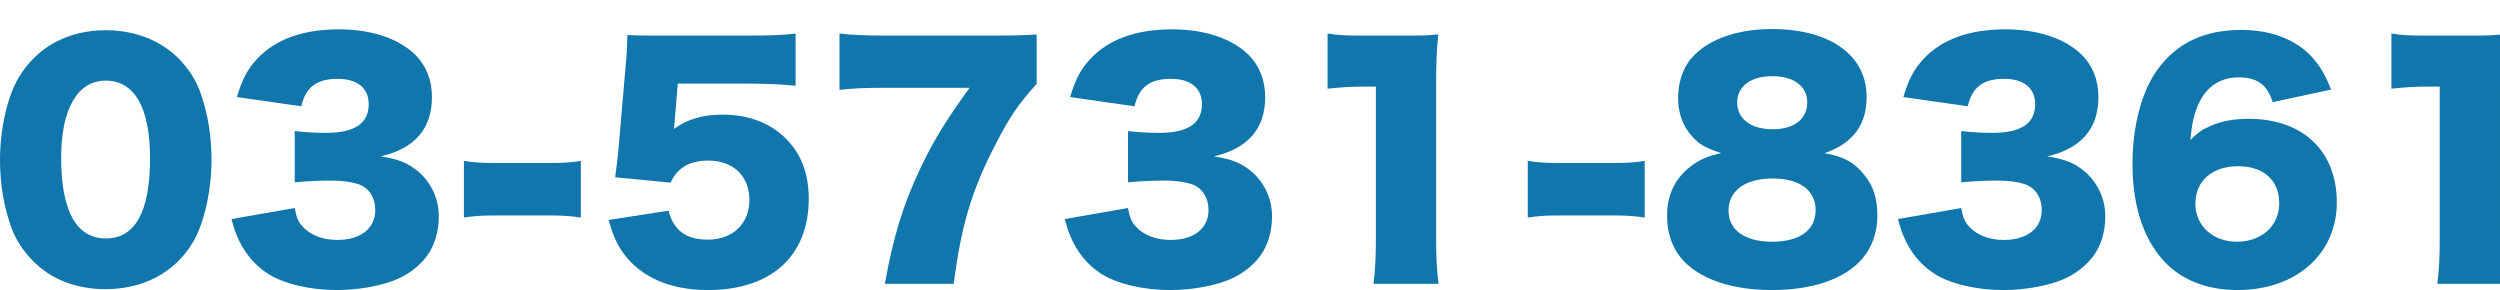
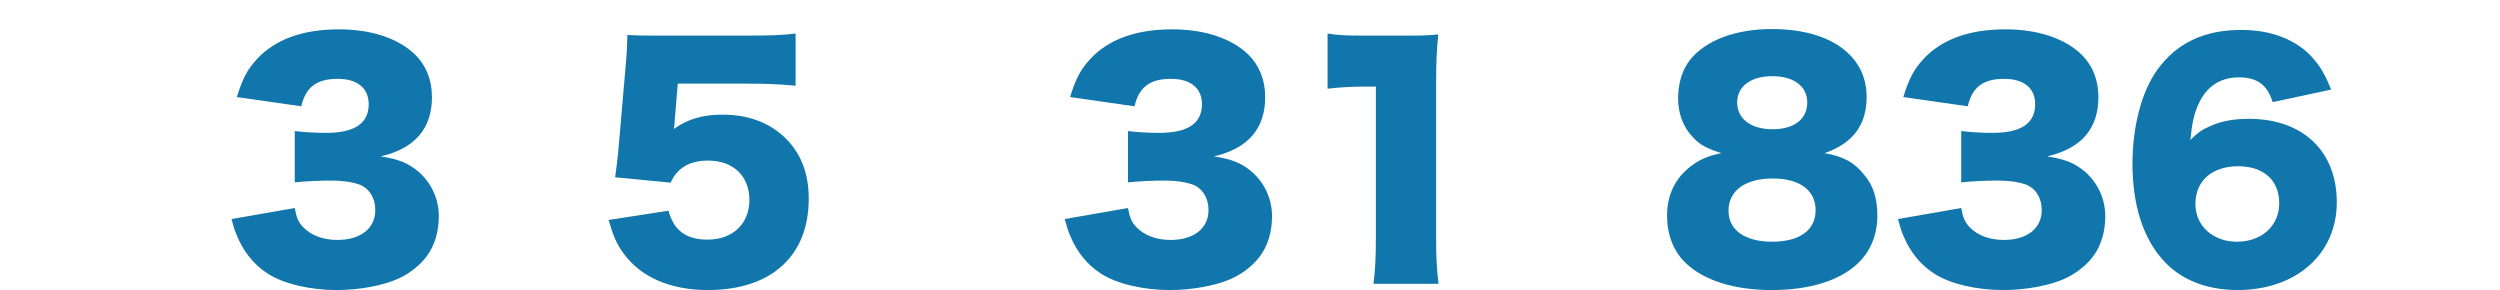
<svg xmlns="http://www.w3.org/2000/svg" version="1.1" id="レイヤー_1" x="0px" y="0px" width="301.676px" height="35px" viewBox="0 0 301.676 35" enable-background="new 0 0 301.676 35" xml:space="preserve">
  <g>
-     <path fill="#1176AC" d="M4.031,31.544c-1.188-1.188-2.087-2.556-2.627-3.995C0.468,24.993,0,22.222,0,19.306   c0-3.779,0.9-7.703,2.268-9.971c2.196-3.672,5.939-5.688,10.475-5.688c3.492,0,6.551,1.188,8.747,3.348   c1.188,1.188,2.088,2.556,2.628,3.995c0.936,2.557,1.404,5.328,1.404,8.279c0,3.779-0.9,7.739-2.268,10.007   c-2.16,3.6-5.939,5.615-10.511,5.615C9.215,34.892,6.227,33.74,4.031,31.544z M7.379,19.018c0,6.443,1.836,9.755,5.399,9.755   c3.528,0,5.328-3.239,5.328-9.646c0-6.155-1.872-9.396-5.364-9.396C9.359,9.73,7.379,13.15,7.379,19.018z" />
    <path fill="#1176AC" d="M35.567,25.101c0.216,1.188,0.432,1.692,1.008,2.304c0.972,1.008,2.412,1.548,4.139,1.548   c2.808,0,4.572-1.403,4.572-3.6c0-1.476-0.72-2.627-1.944-3.096c-0.828-0.287-1.944-0.468-3.348-0.468s-3.023,0.072-4.427,0.216   v-6.19c1.224,0.144,2.412,0.216,3.815,0.216c3.419,0,5.111-1.152,5.111-3.456c0-1.943-1.368-3.06-3.744-3.06   c-2.556,0-3.852,1.008-4.392,3.312l-7.775-1.115c0.684-2.232,1.26-3.312,2.412-4.571c2.196-2.376,5.507-3.6,9.899-3.6   c3.923,0,7.163,1.079,9.215,3.06c1.332,1.331,2.016,3.06,2.016,5.111c0,3.815-2.052,6.19-6.191,7.163   c2.195,0.323,3.383,0.827,4.643,1.907c1.512,1.368,2.376,3.24,2.376,5.327c0,1.836-0.504,3.528-1.44,4.788   c-0.792,1.08-2.052,2.088-3.384,2.699C46.257,34.46,43.342,35,40.642,35c-3.24,0-6.479-0.756-8.387-2.016   c-1.656-1.08-2.916-2.664-3.708-4.644c-0.216-0.504-0.36-0.972-0.612-1.908L35.567,25.101z" />
-     <path fill="#1176AC" d="M55.979,19.414c1.116,0.18,2.124,0.252,3.492,0.252h7.127c1.368,0,2.376-0.072,3.492-0.252v6.839   c-1.188-0.18-2.16-0.252-3.492-0.252h-7.127c-1.332,0-2.304,0.072-3.492,0.252V19.414z" />
    <path fill="#1176AC" d="M81.43,14.41c0,0.18-0.036,0.54-0.108,1.152c1.62-1.188,3.491-1.729,5.831-1.729   c3.204,0,5.832,1.008,7.739,2.952c1.8,1.836,2.7,4.176,2.7,7.199C97.592,30.896,93.057,35,85.426,35   c-4.536,0-8.099-1.548-10.187-4.428c-0.828-1.116-1.26-2.16-1.8-4.031l7.235-1.116c0.612,2.376,2.124,3.491,4.715,3.491   c3.023,0,5.04-1.907,5.04-4.787s-1.944-4.751-4.968-4.751c-2.268,0-3.743,0.899-4.535,2.663l-6.695-0.647   c0.144-1.08,0.252-1.944,0.36-2.952l0.972-11.23c0.072-0.756,0.108-1.619,0.144-2.987c1.512,0.072,1.872,0.072,3.6,0.072h10.762   c3.168,0,4.5-0.072,5.939-0.252v6.299c-1.908-0.18-3.563-0.252-5.867-0.252H81.79L81.43,14.41z" />
-     <path fill="#1176AC" d="M125.096,10.127c-2.16,2.376-3.167,3.815-4.931,7.235c-2.88,5.507-4.176,9.826-5.076,16.882h-8.315   c1.044-5.76,2.196-9.539,4.32-14.003c1.548-3.239,2.916-5.507,5.903-9.646h-10.258c-2.52,0-3.888,0.072-5.436,0.252V4.044   c1.476,0.18,3.348,0.252,5.832,0.252H119.3c3.312,0,4.32-0.036,5.795-0.145V10.127z" />
    <path fill="#1176AC" d="M136.114,25.101c0.216,1.188,0.432,1.692,1.008,2.304c0.972,1.008,2.412,1.548,4.139,1.548   c2.808,0,4.572-1.403,4.572-3.6c0-1.476-0.72-2.627-1.944-3.096c-0.828-0.287-1.944-0.468-3.348-0.468s-3.023,0.072-4.427,0.216   v-6.19c1.224,0.144,2.412,0.216,3.815,0.216c3.419,0,5.111-1.152,5.111-3.456c0-1.943-1.368-3.06-3.744-3.06   c-2.556,0-3.852,1.008-4.392,3.312l-7.775-1.115c0.684-2.232,1.26-3.312,2.412-4.571c2.196-2.376,5.507-3.6,9.899-3.6   c3.923,0,7.163,1.079,9.215,3.06c1.332,1.331,2.015,3.06,2.015,5.111c0,3.815-2.051,6.19-6.19,7.163   c2.195,0.323,3.383,0.827,4.643,1.907c1.512,1.368,2.375,3.24,2.375,5.327c0,1.836-0.504,3.528-1.439,4.788   c-0.792,1.08-2.052,2.088-3.384,2.699C146.804,34.46,143.889,35,141.189,35c-3.24,0-6.479-0.756-8.387-2.016   c-1.656-1.08-2.916-2.664-3.708-4.644c-0.216-0.504-0.36-0.972-0.612-1.908L136.114,25.101z" />
    <path fill="#1176AC" d="M160.198,4.044c1.295,0.216,2.23,0.252,4.318,0.252h4.572c2.555,0,3.023,0,4.463-0.145   c-0.18,1.908-0.252,3.42-0.252,5.796v18.861c0,2.159,0.072,3.672,0.288,5.436h-7.847c0.216-1.656,0.287-3.348,0.287-5.436V10.451   h-1.439c-1.404,0-2.808,0.071-4.391,0.252V4.044z" />
-     <path fill="#1176AC" d="M184.354,19.414c1.116,0.18,2.124,0.252,3.491,0.252h7.128c1.368,0,2.376-0.072,3.491-0.252v6.839   c-1.188-0.18-2.16-0.252-3.491-0.252h-7.128c-1.331,0-2.303,0.072-3.491,0.252V19.414z" />
    <path fill="#1176AC" d="M224.959,21.105c1.116,1.332,1.583,2.844,1.583,4.932c0,2.268-0.827,4.319-2.375,5.759   C221.972,33.884,218.3,35,213.8,35c-4.571,0-8.279-1.188-10.438-3.312c-1.439-1.404-2.196-3.384-2.196-5.651   c0-2.484,0.937-4.464,2.772-5.903c1.116-0.864,2.052-1.296,3.779-1.656c-1.8-0.576-2.628-1.008-3.491-1.979   c-1.116-1.188-1.729-2.808-1.729-4.607c0-1.872,0.504-3.491,1.477-4.716c1.908-2.339,5.471-3.671,9.862-3.671   c6.983,0,11.411,3.167,11.411,8.171c0,3.419-1.656,5.615-5.076,6.803C222.438,18.874,223.771,19.594,224.959,21.105z    M208.581,25.425c0,2.34,1.979,3.743,5.255,3.743c3.348,0,5.255-1.403,5.255-3.815c0-2.411-1.943-3.815-5.183-3.815   C210.597,21.537,208.581,23.014,208.581,25.425z M209.624,12.358c0,1.979,1.656,3.239,4.284,3.239c2.592,0,4.175-1.224,4.175-3.239   c0-1.943-1.619-3.167-4.211-3.167S209.624,10.415,209.624,12.358z" />
    <path fill="#1176AC" d="M236.661,25.101c0.215,1.188,0.432,1.692,1.008,2.304c0.971,1.008,2.411,1.548,4.139,1.548   c2.808,0,4.571-1.403,4.571-3.6c0-1.476-0.72-2.627-1.943-3.096c-0.828-0.287-1.944-0.468-3.348-0.468s-3.023,0.072-4.427,0.216   v-6.19c1.223,0.144,2.411,0.216,3.814,0.216c3.42,0,5.111-1.152,5.111-3.456c0-1.943-1.367-3.06-3.743-3.06   c-2.556,0-3.852,1.008-4.392,3.312l-7.775-1.115c0.685-2.232,1.26-3.312,2.412-4.571c2.195-2.376,5.508-3.6,9.898-3.6   c3.924,0,7.163,1.079,9.215,3.06c1.332,1.331,2.017,3.06,2.017,5.111c0,3.815-2.052,6.19-6.191,7.163   c2.195,0.323,3.384,0.827,4.644,1.907c1.512,1.368,2.375,3.24,2.375,5.327c0,1.836-0.504,3.528-1.439,4.788   c-0.792,1.08-2.052,2.088-3.384,2.699C247.351,34.46,244.436,35,241.735,35c-3.239,0-6.479-0.756-8.387-2.016   c-1.656-1.08-2.916-2.664-3.707-4.644c-0.217-0.504-0.36-0.972-0.612-1.908L236.661,25.101z" />
    <path fill="#1176AC" d="M274.243,12.322c-0.647-2.088-1.872-2.987-4.067-2.987s-3.852,1.044-4.823,3.096   c-0.576,1.224-0.828,2.304-1.044,4.463c0.864-0.863,1.368-1.224,2.268-1.619c1.368-0.648,2.916-0.937,4.787-0.937   c6.516,0,10.619,3.888,10.619,10.079c0,6.228-4.896,10.583-11.986,10.583c-3.744,0-6.911-1.26-8.999-3.636   c-2.412-2.664-3.672-6.695-3.672-11.591c0-4.535,1.116-8.747,2.988-11.339c2.339-3.239,5.65-4.823,10.15-4.823   c3.527,0,6.479,1.116,8.423,3.168c1.044,1.116,1.656,2.16,2.412,4.031L274.243,12.322z M264.921,24.597   c0,2.664,2.123,4.571,5.003,4.571c2.987,0,5.111-1.907,5.111-4.643c0-2.772-1.872-4.464-4.968-4.464   C266.937,20.062,264.921,21.825,264.921,24.597z" />
-     <path fill="#1176AC" d="M288.573,4.044c1.296,0.216,2.231,0.252,4.319,0.252h4.571c2.556,0,3.023,0,4.464-0.145   c-0.181,1.908-0.252,3.42-0.252,5.796v18.861c0,2.159,0.071,3.672,0.288,5.436h-7.848c0.216-1.656,0.288-3.348,0.288-5.436V10.451   h-1.439c-1.404,0-2.808,0.071-4.392,0.252V4.044z" />
  </g>
</svg>